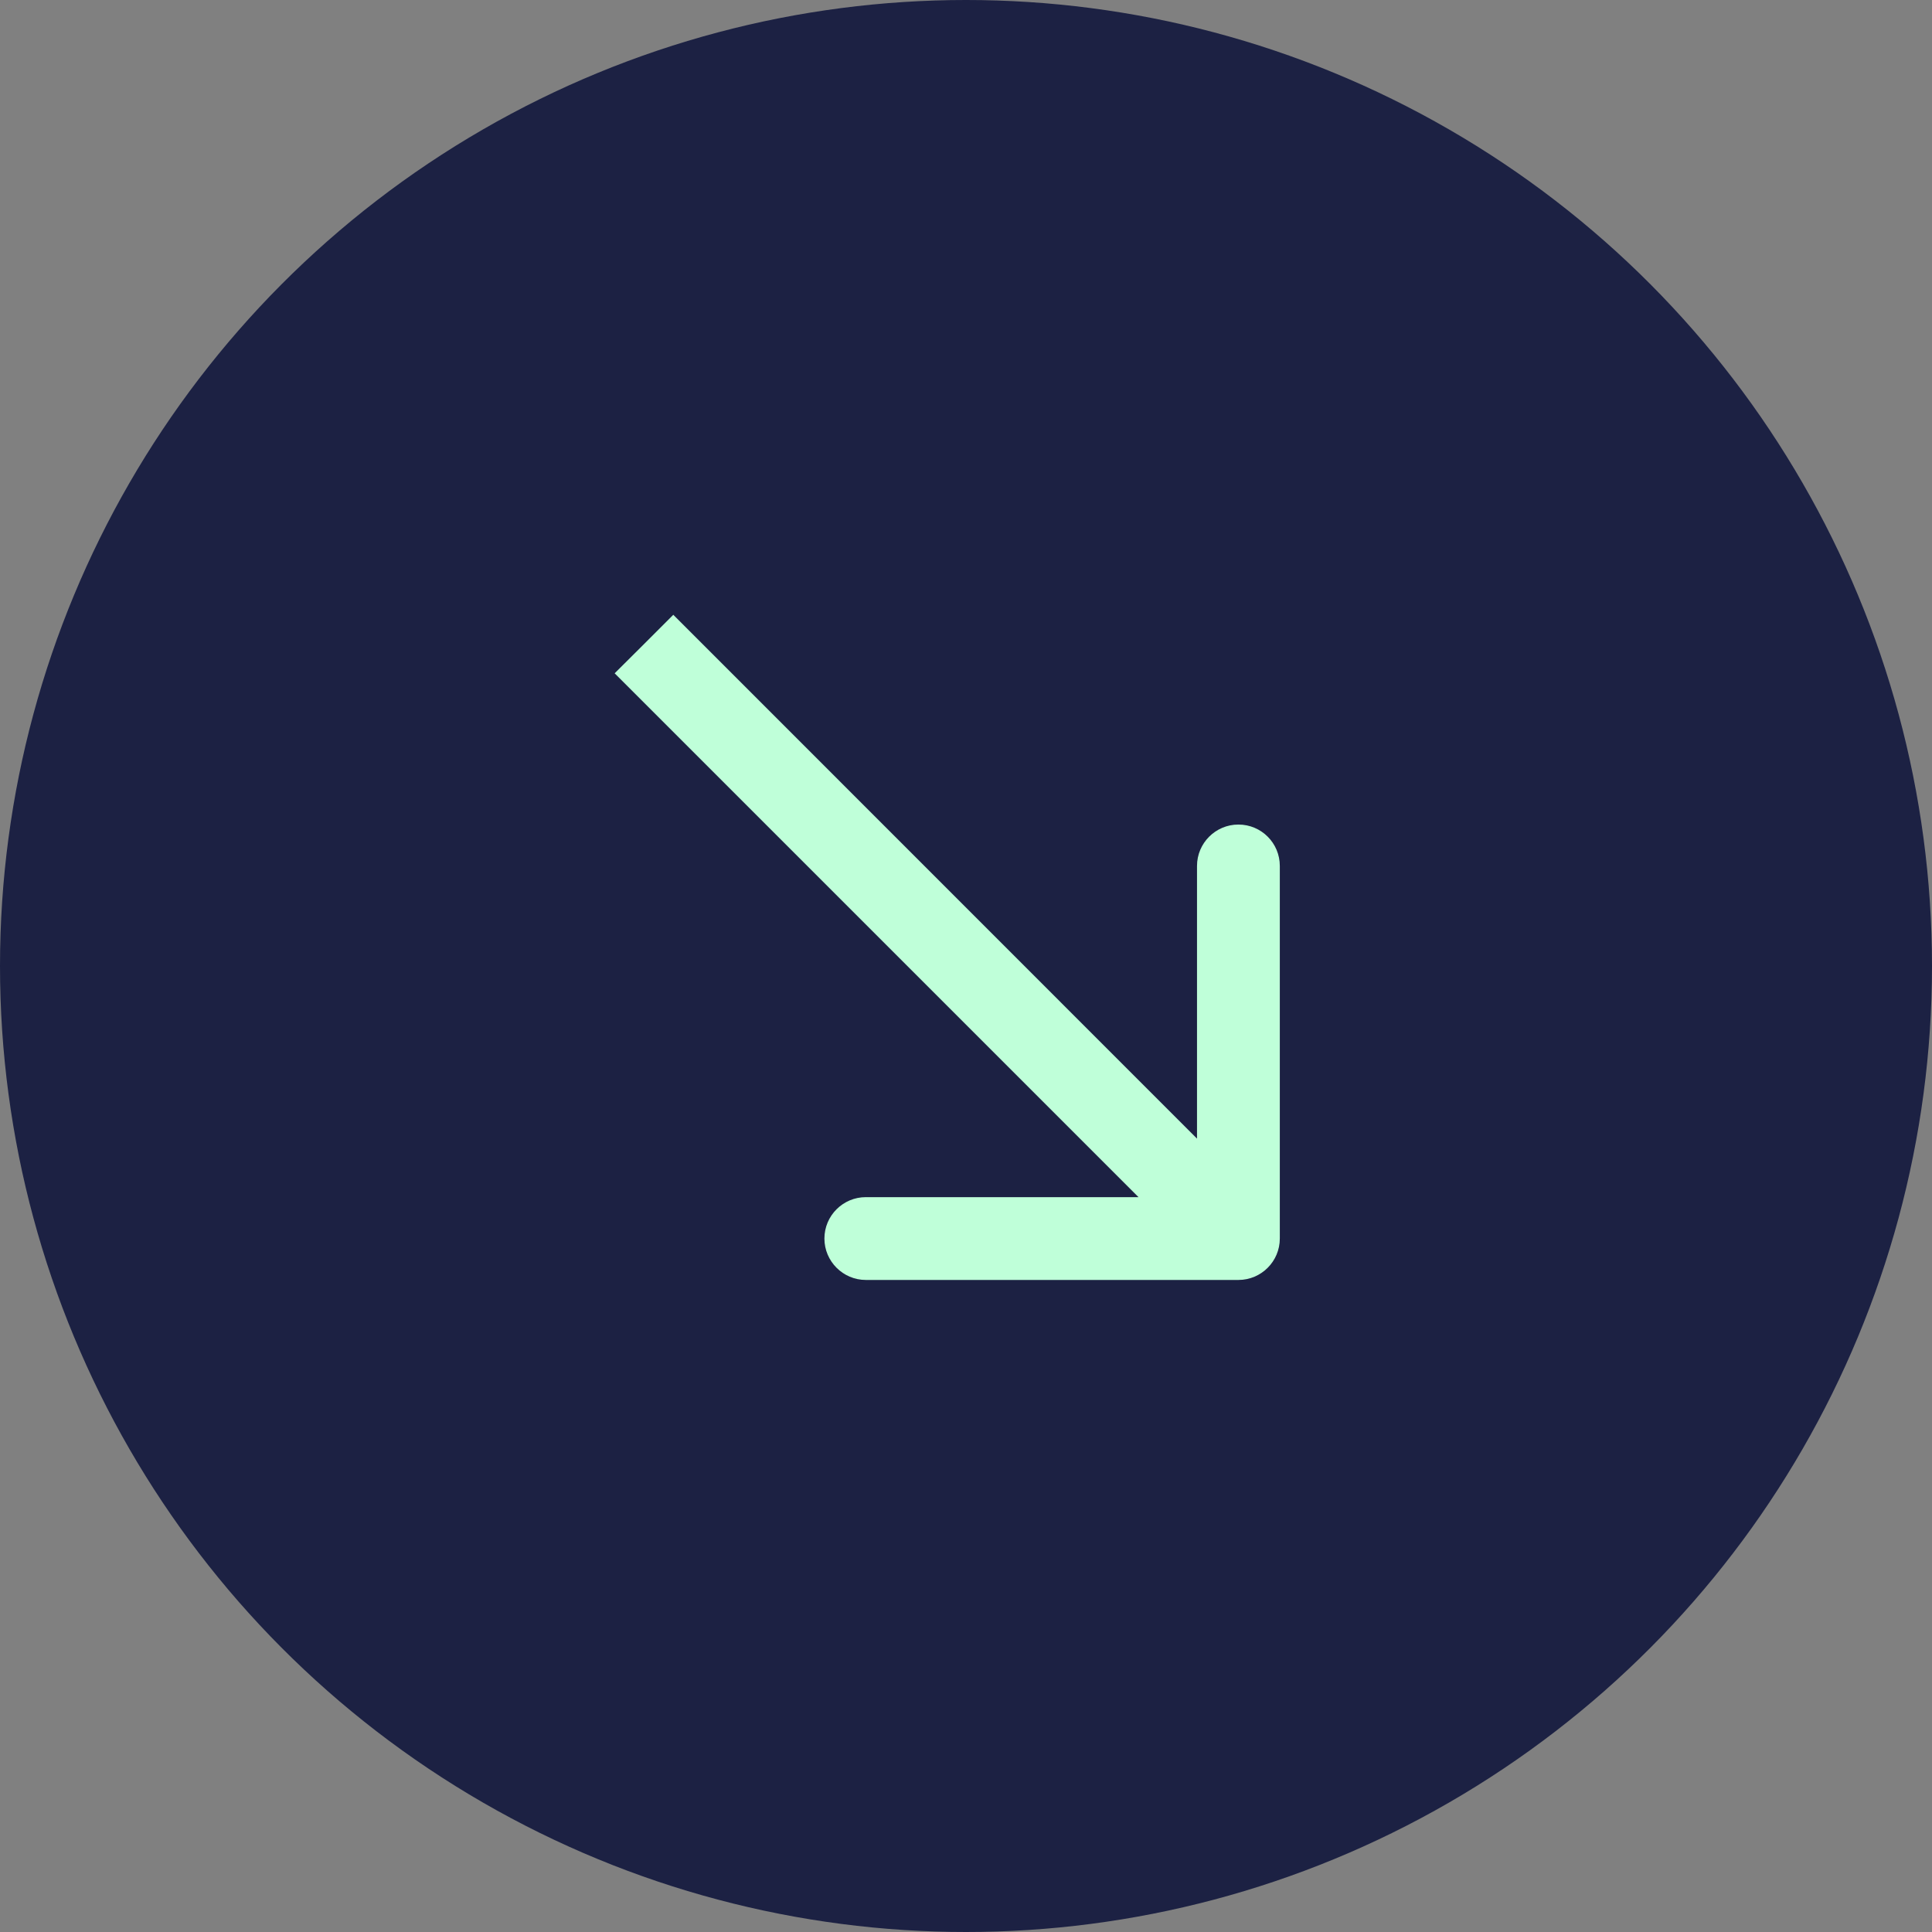
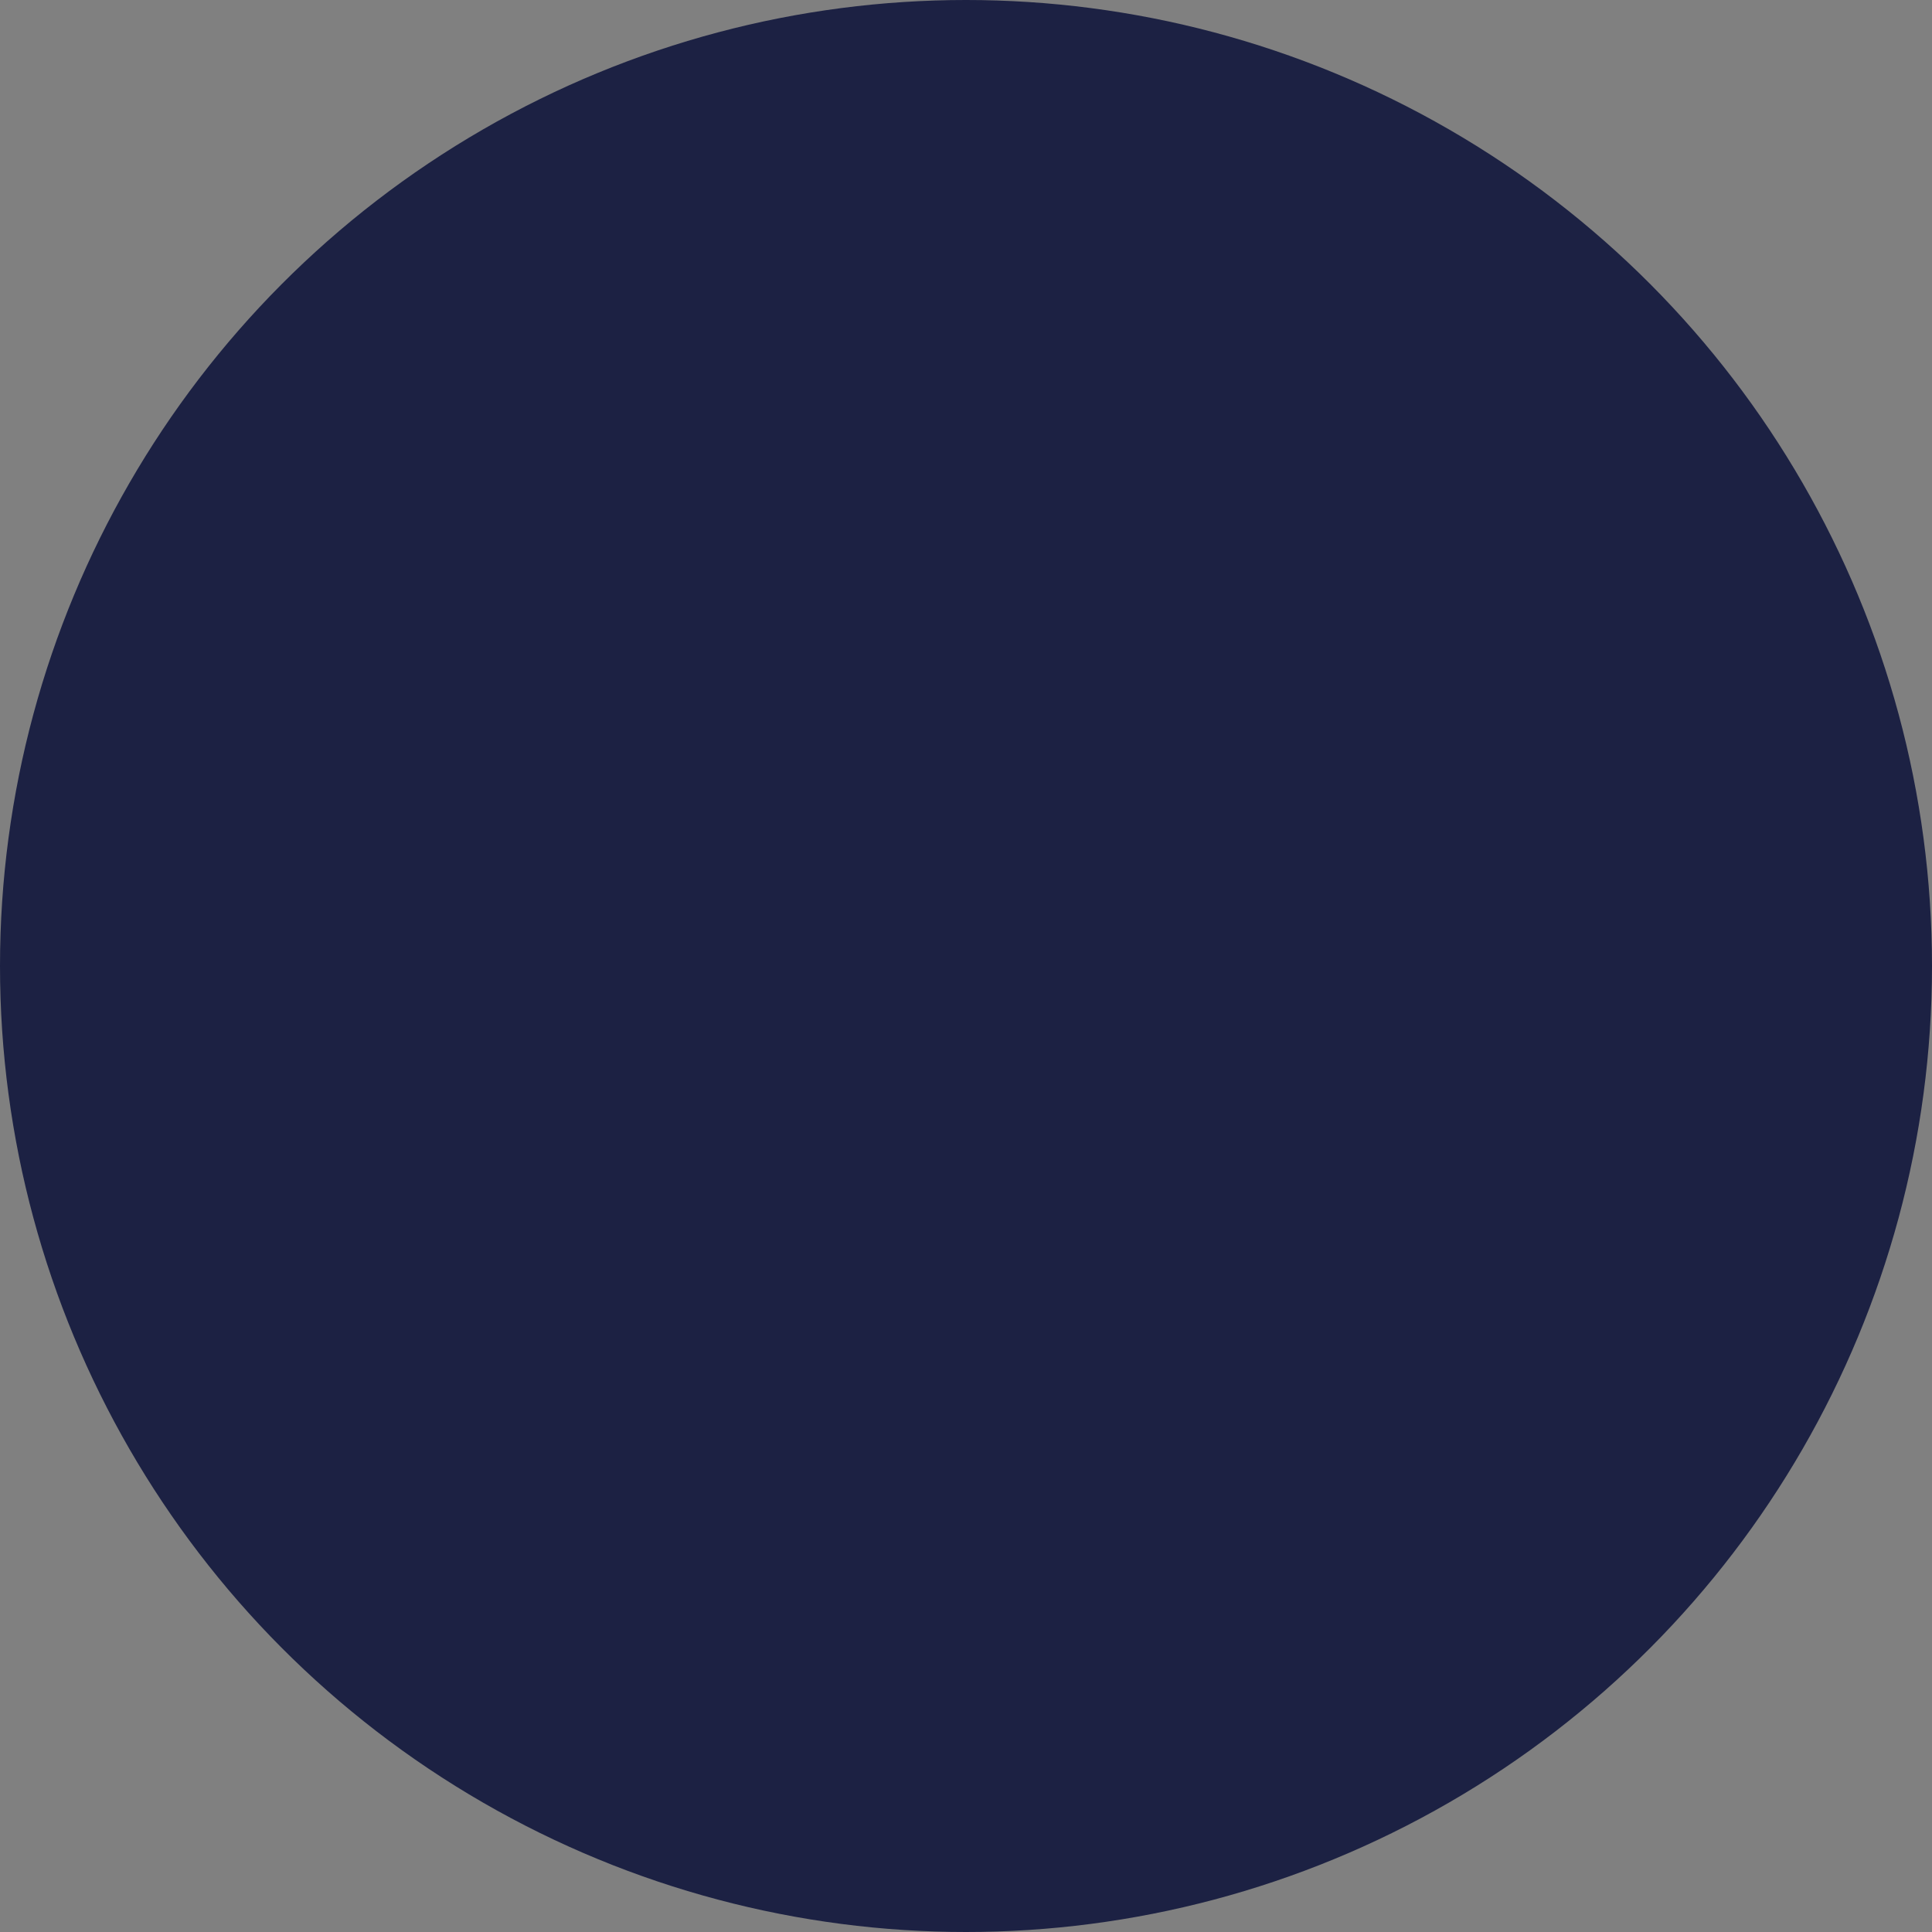
<svg xmlns="http://www.w3.org/2000/svg" width="14" height="14" viewBox="0 0 14 14" fill="none">
  <rect x="0" y="0" width="14" height="14" fill="#808080" stroke="none" />
  <circle cx="7" cy="7" r="7" fill="#1C2143" />
-   <path d="M8.974 9.275C9.14 9.275 9.274 9.14 9.274 8.975V6.275C9.274 6.109 9.14 5.975 8.974 5.975C8.809 5.975 8.674 6.109 8.674 6.275V8.675H6.274C6.109 8.675 5.974 8.809 5.974 8.975C5.974 9.14 6.109 9.275 6.274 9.275H8.974ZM4.667 4.667L4.454 4.879L8.762 9.187L8.974 8.975L9.186 8.763L4.879 4.455L4.667 4.667Z" fill="#BFFFD9" />
</svg>